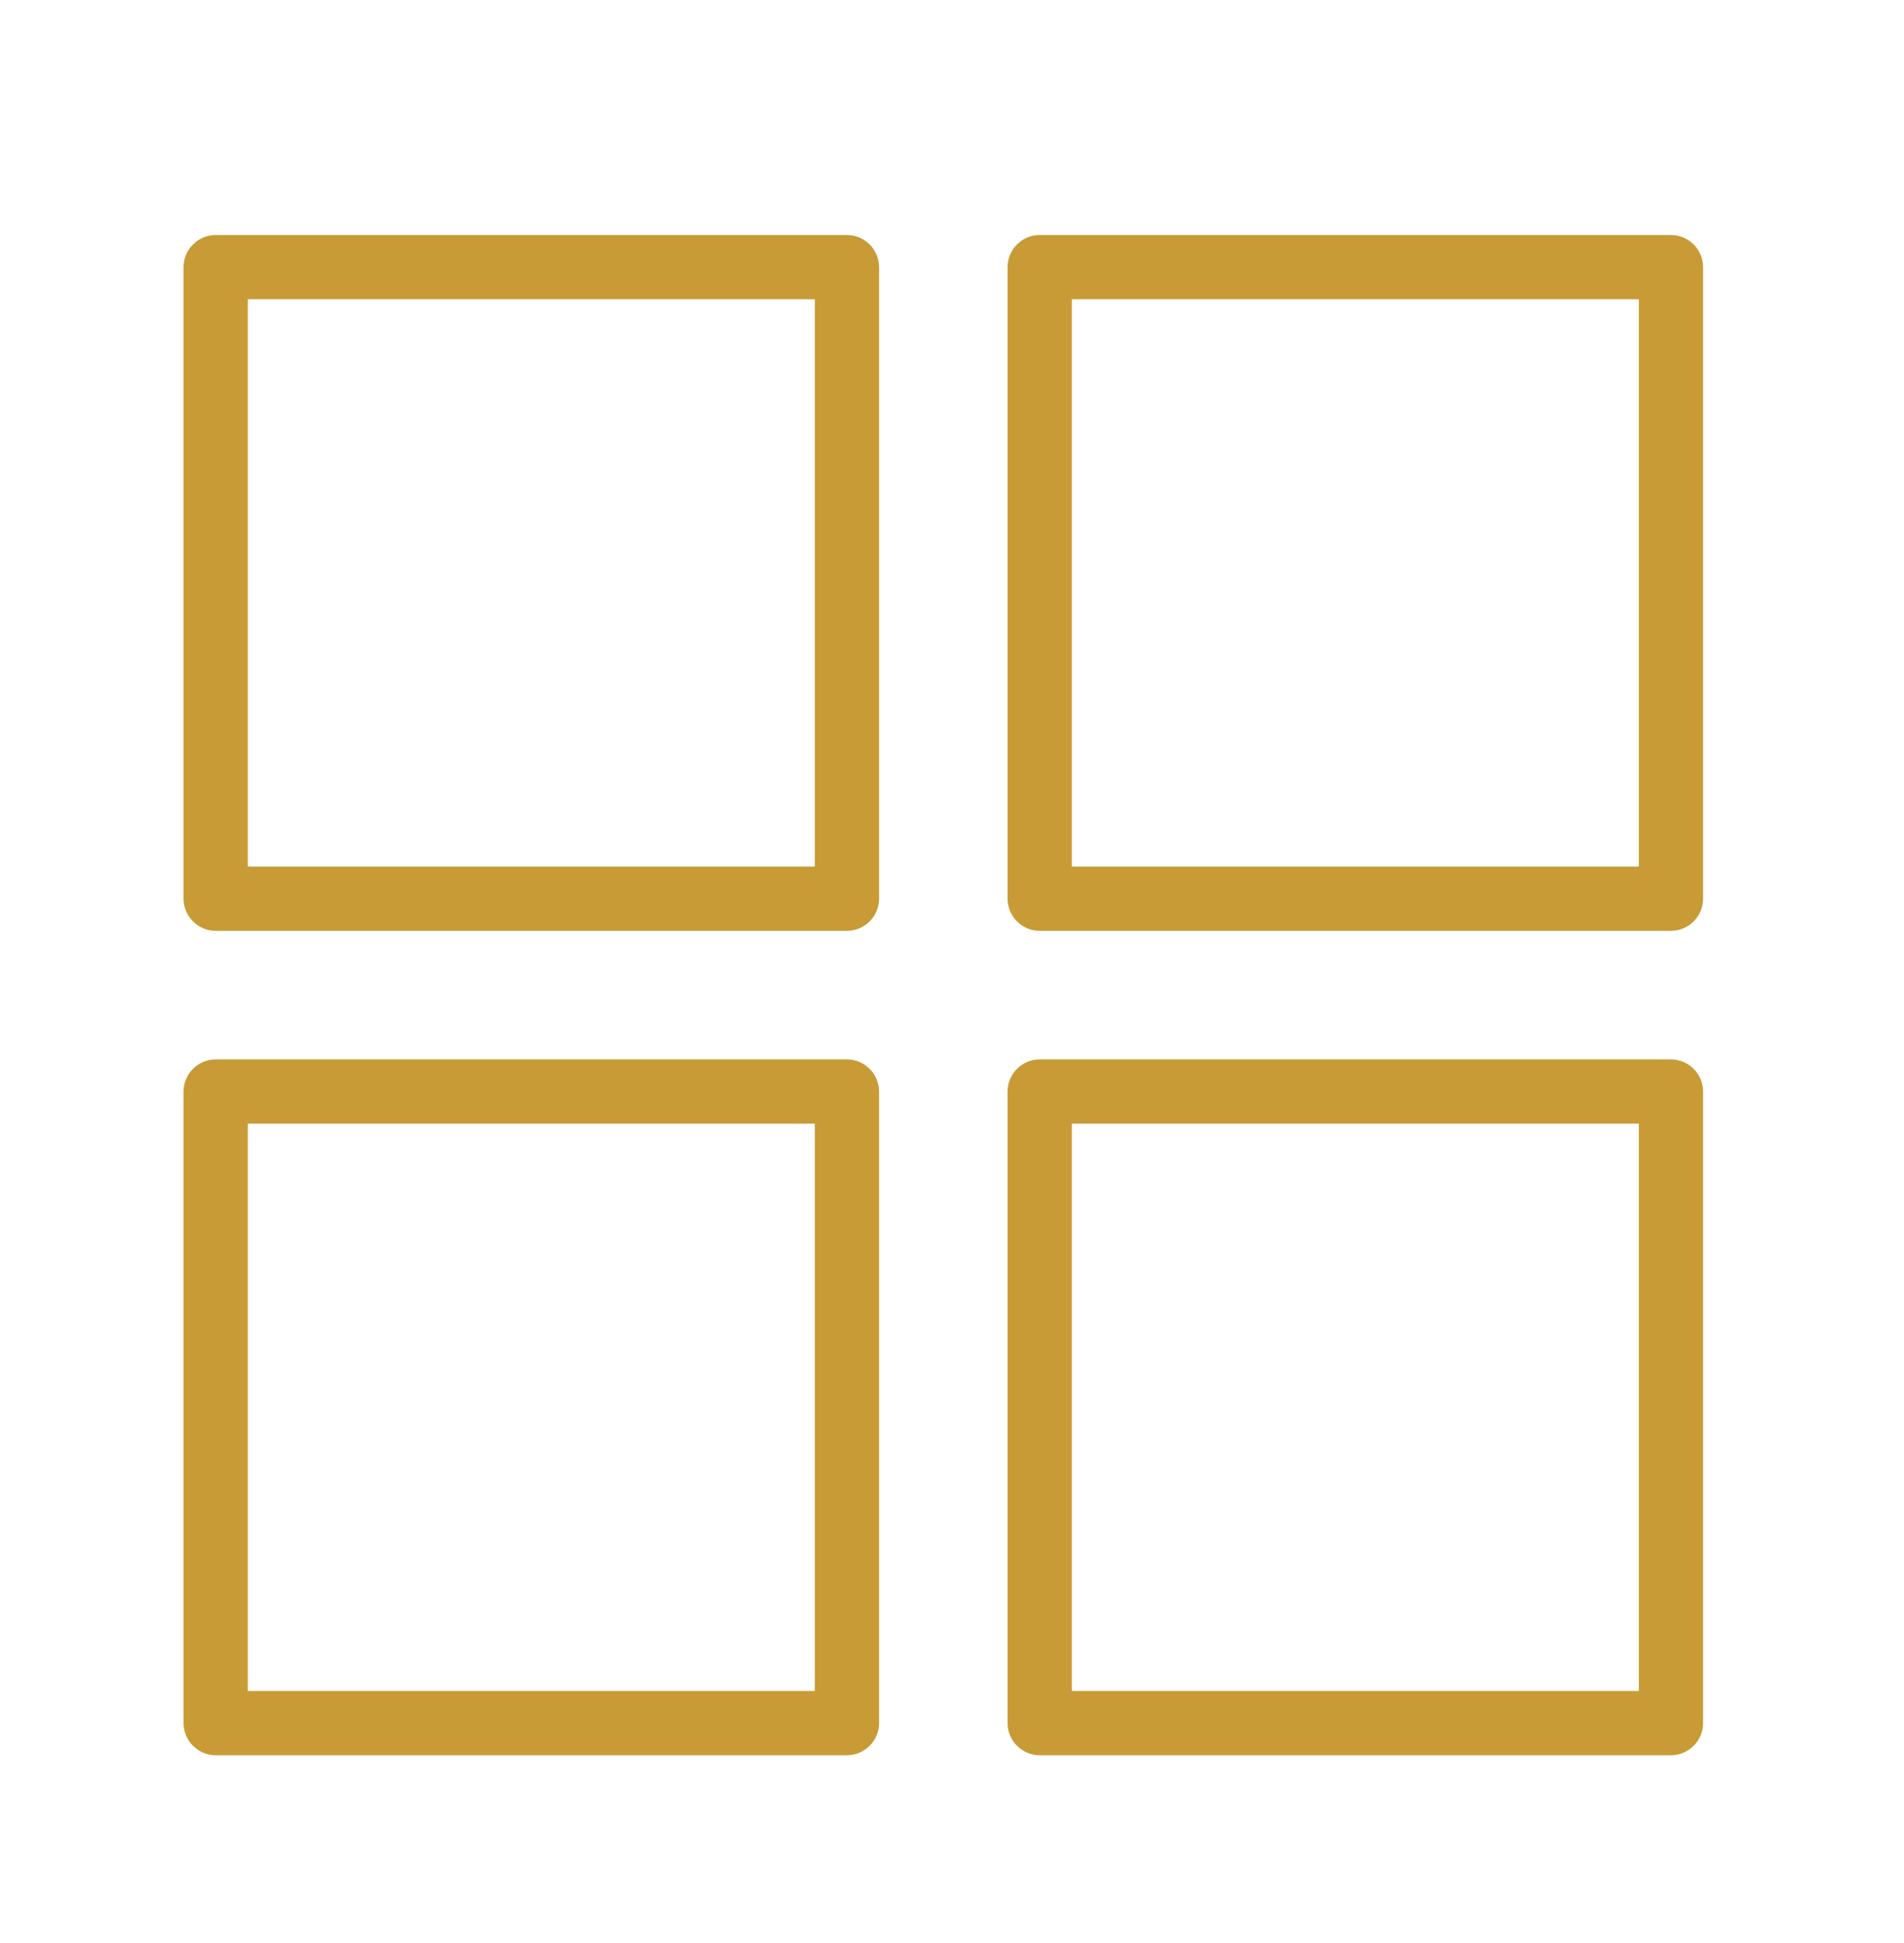
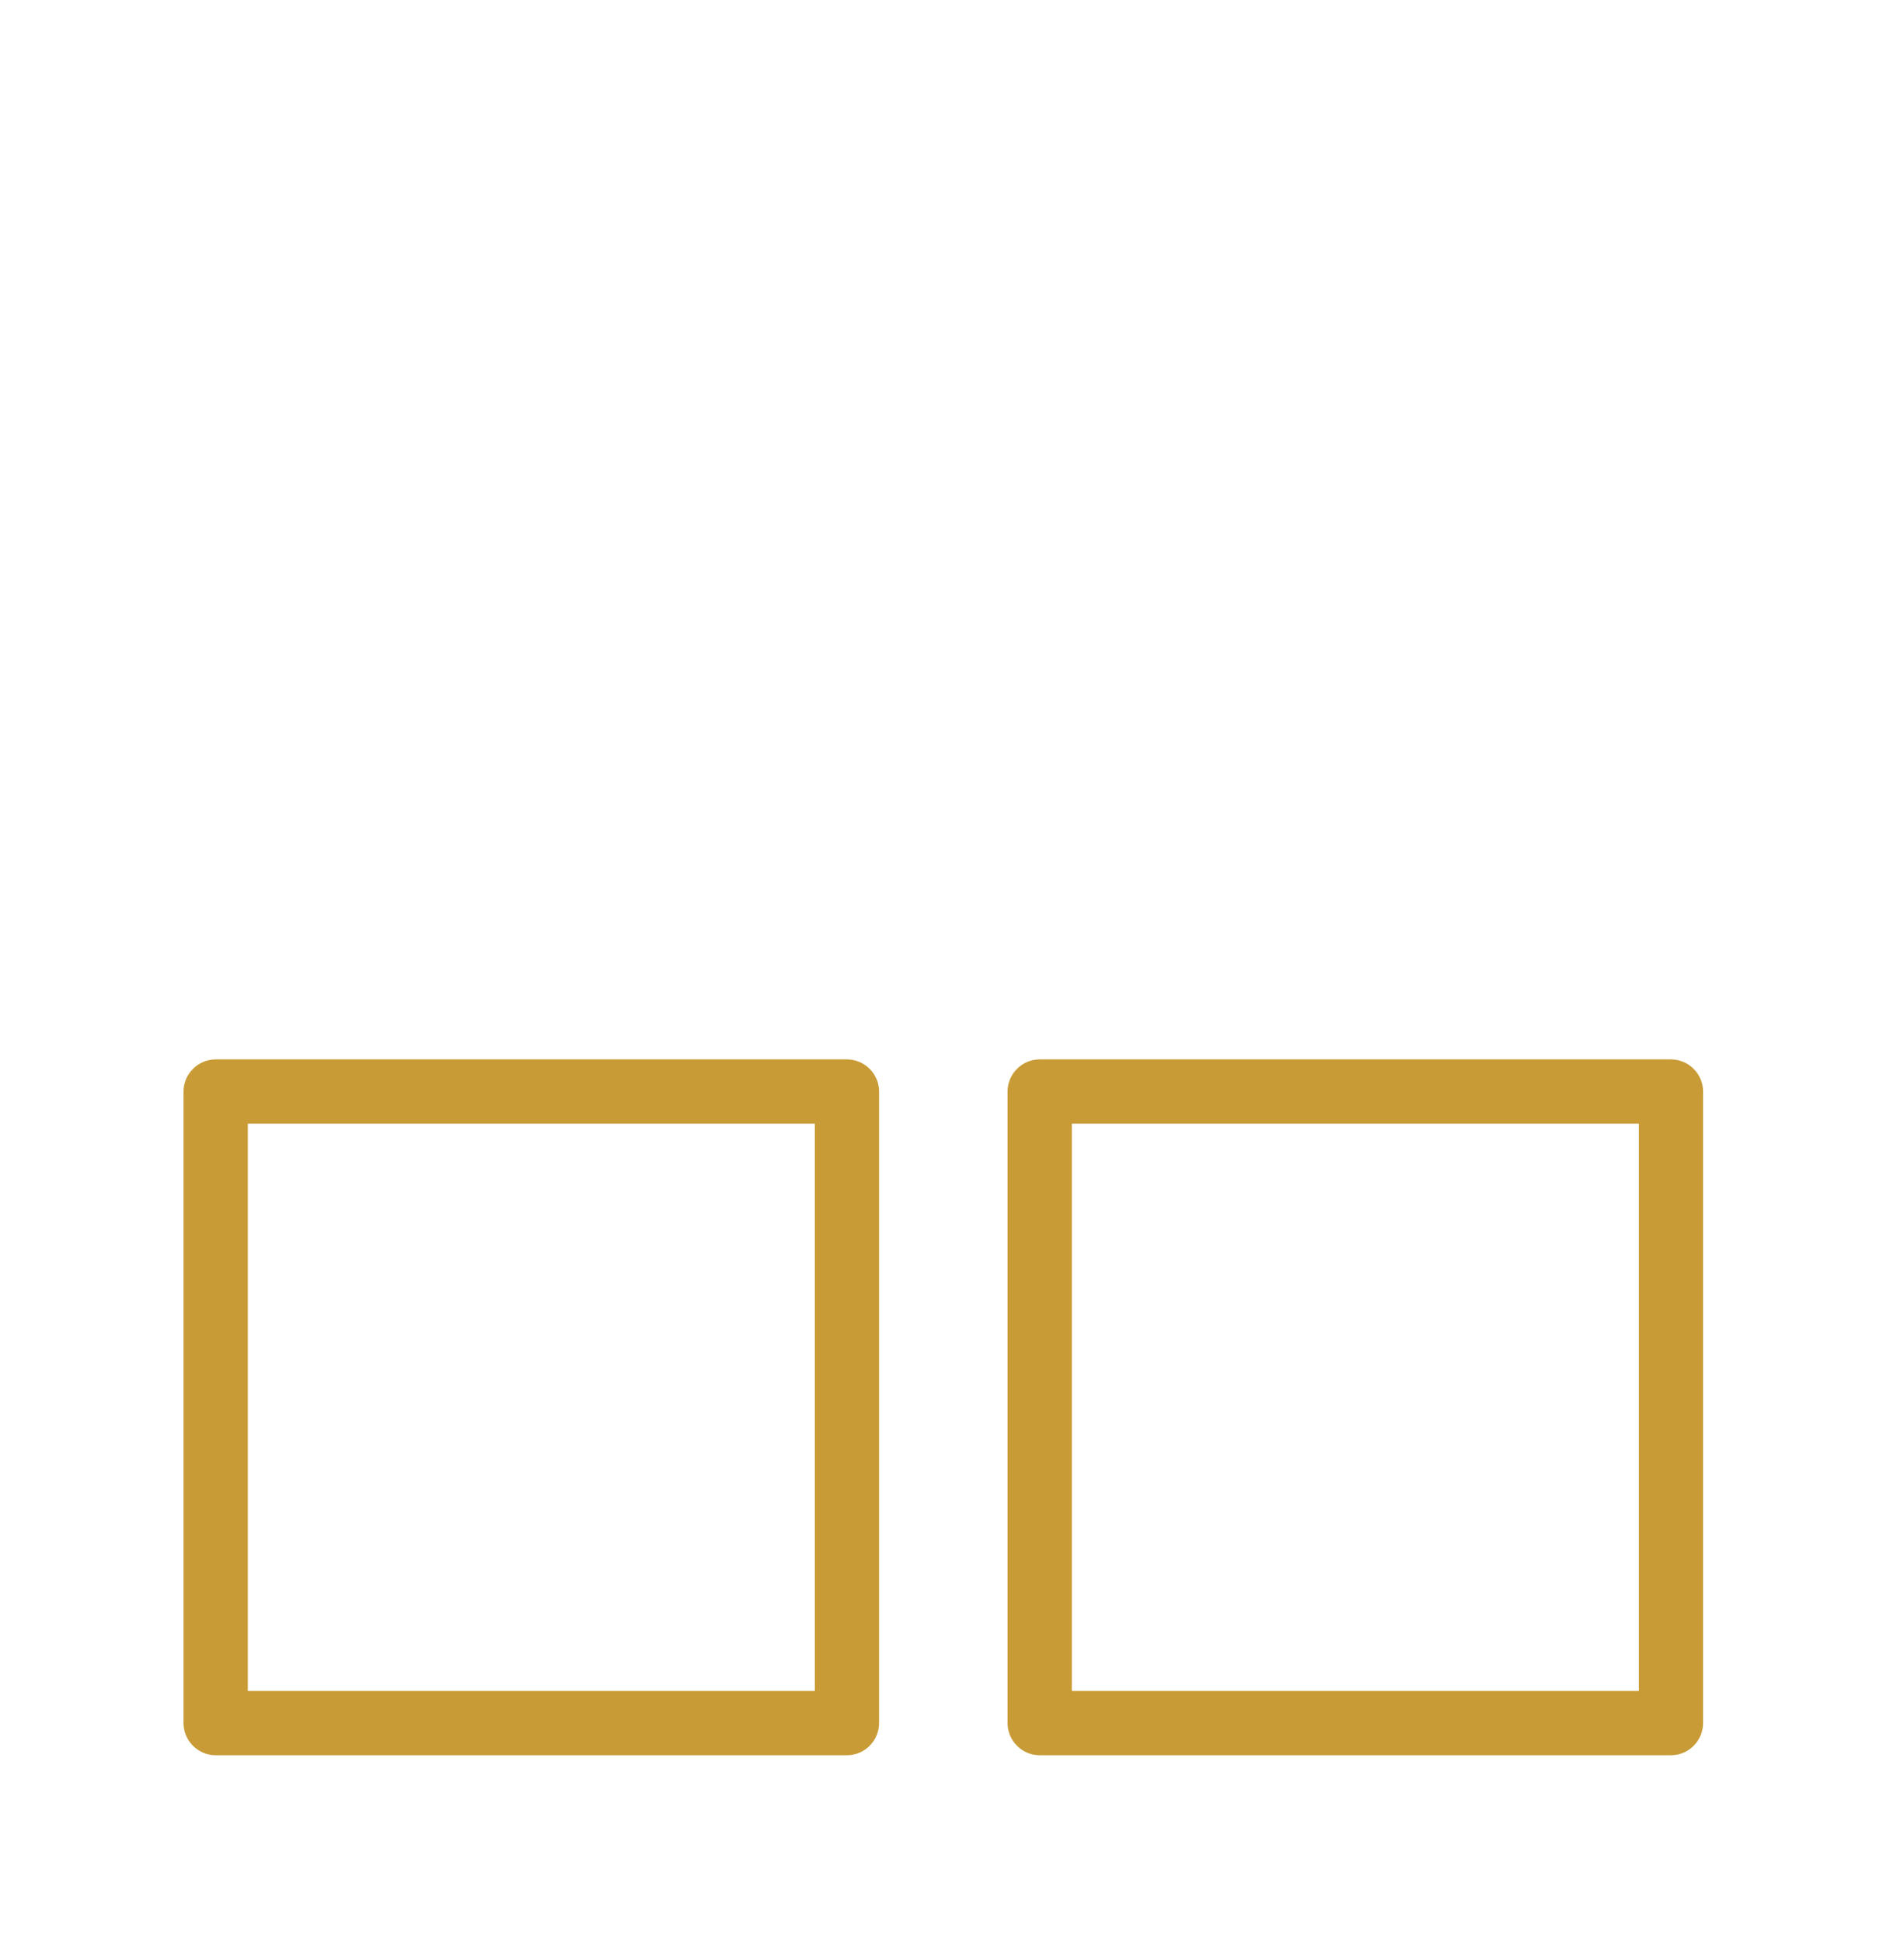
<svg xmlns="http://www.w3.org/2000/svg" width="50" height="51" viewBox="0 0 50 51" fill="none">
-   <path d="M22.241 6.168H5.664C5.2 6.168 4.82 6.548 4.82 7.012V23.589C4.82 24.053 5.2 24.433 5.664 24.433H22.241C22.705 24.433 23.085 24.053 23.085 23.589V7.012C23.085 6.548 22.705 6.168 22.241 6.168ZM21.398 22.745H6.508V7.855H21.398V22.745Z" fill="#C89B36" />
-   <path d="M43.88 6.168H27.303C26.839 6.168 26.459 6.548 26.459 7.012V23.589C26.459 24.053 26.839 24.433 27.303 24.433H43.88C44.344 24.433 44.724 24.053 44.724 23.589V7.012C44.724 6.548 44.344 6.168 43.88 6.168ZM43.037 22.745H28.147V7.855H43.037V22.745Z" fill="#C89B36" />
  <path d="M22.241 27.807H5.664C5.2 27.807 4.82 28.187 4.82 28.651V45.228C4.82 45.692 5.2 46.072 5.664 46.072H22.241C22.705 46.072 23.085 45.692 23.085 45.228V28.651C23.085 28.187 22.705 27.807 22.241 27.807ZM21.398 44.385H6.508V29.494H21.398V44.385Z" fill="#C89B36" />
  <path d="M43.88 27.807H27.303C26.839 27.807 26.459 28.187 26.459 28.651V45.228C26.459 45.692 26.839 46.072 27.303 46.072H43.88C44.344 46.072 44.724 45.692 44.724 45.228V28.651C44.724 28.187 44.344 27.807 43.88 27.807ZM43.037 44.385H28.147V29.494H43.037V44.385Z" fill="#C89B36" />
</svg>